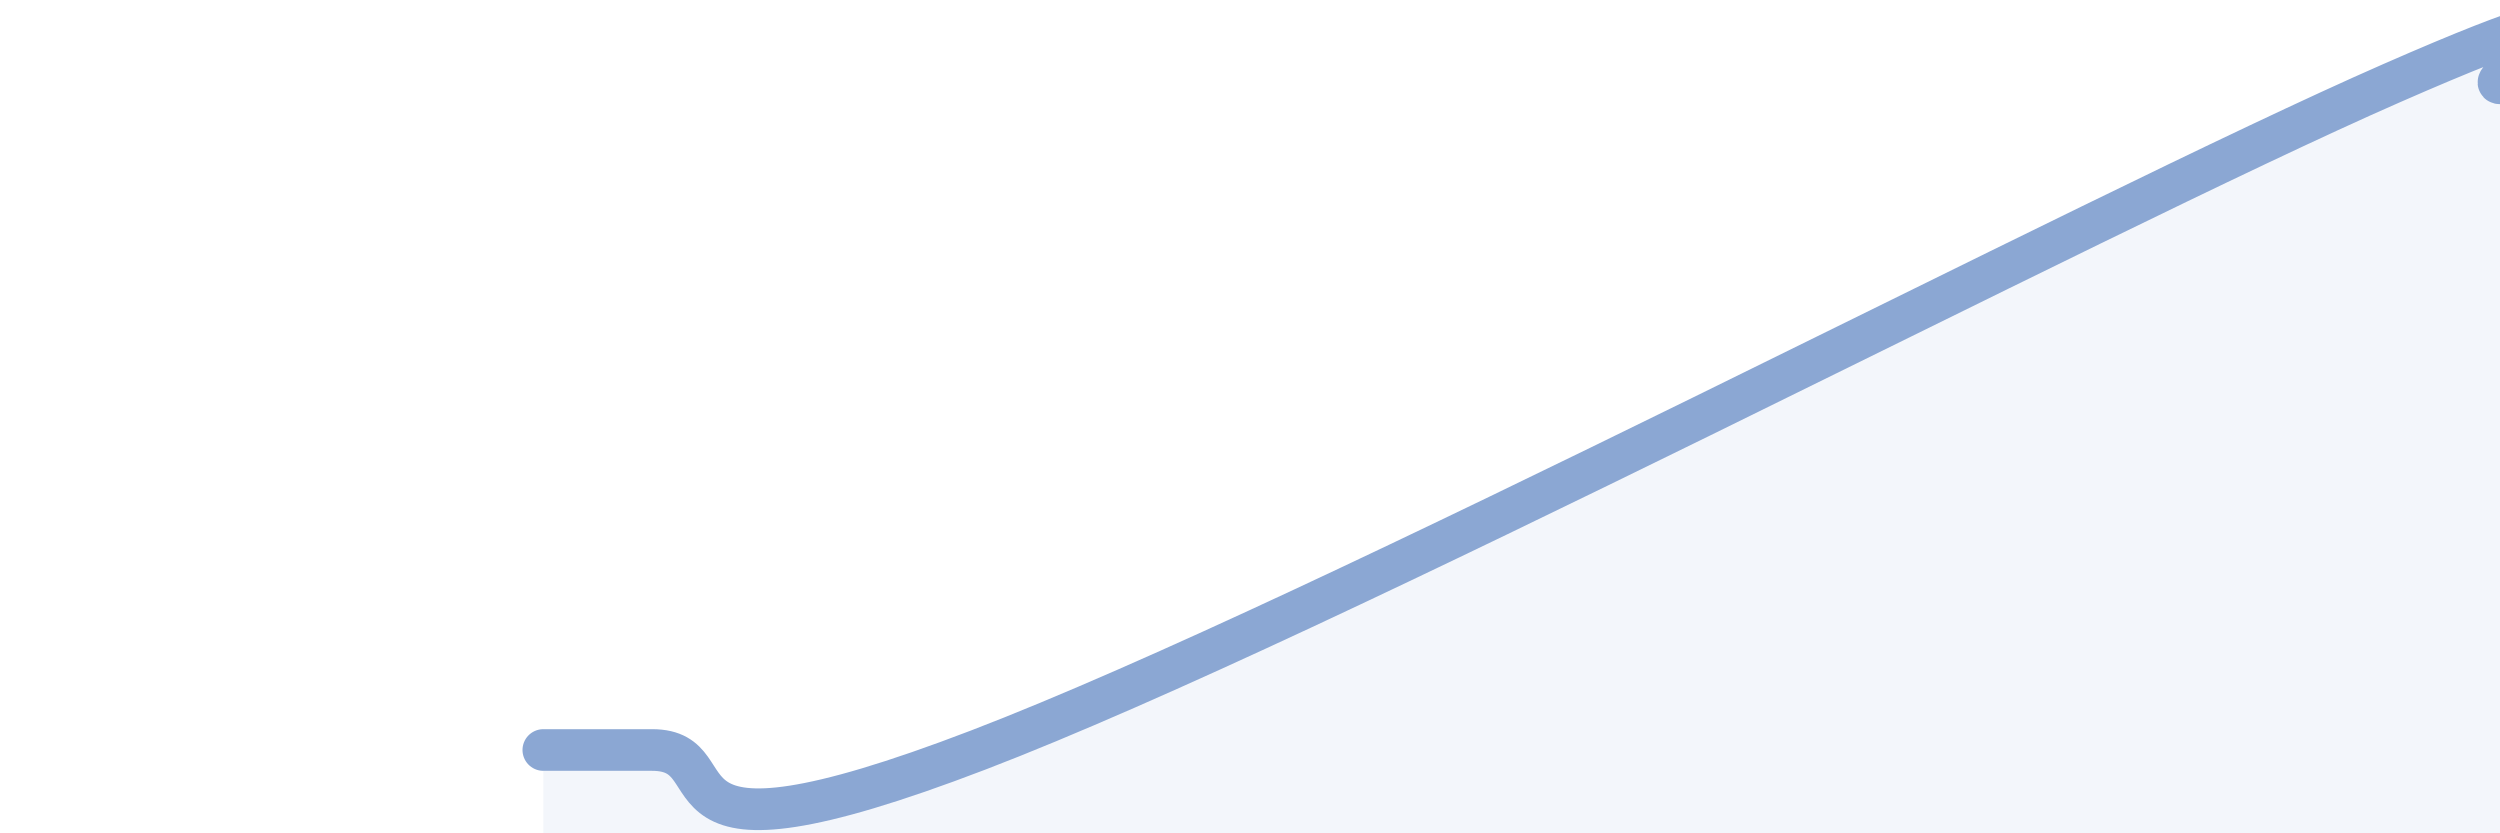
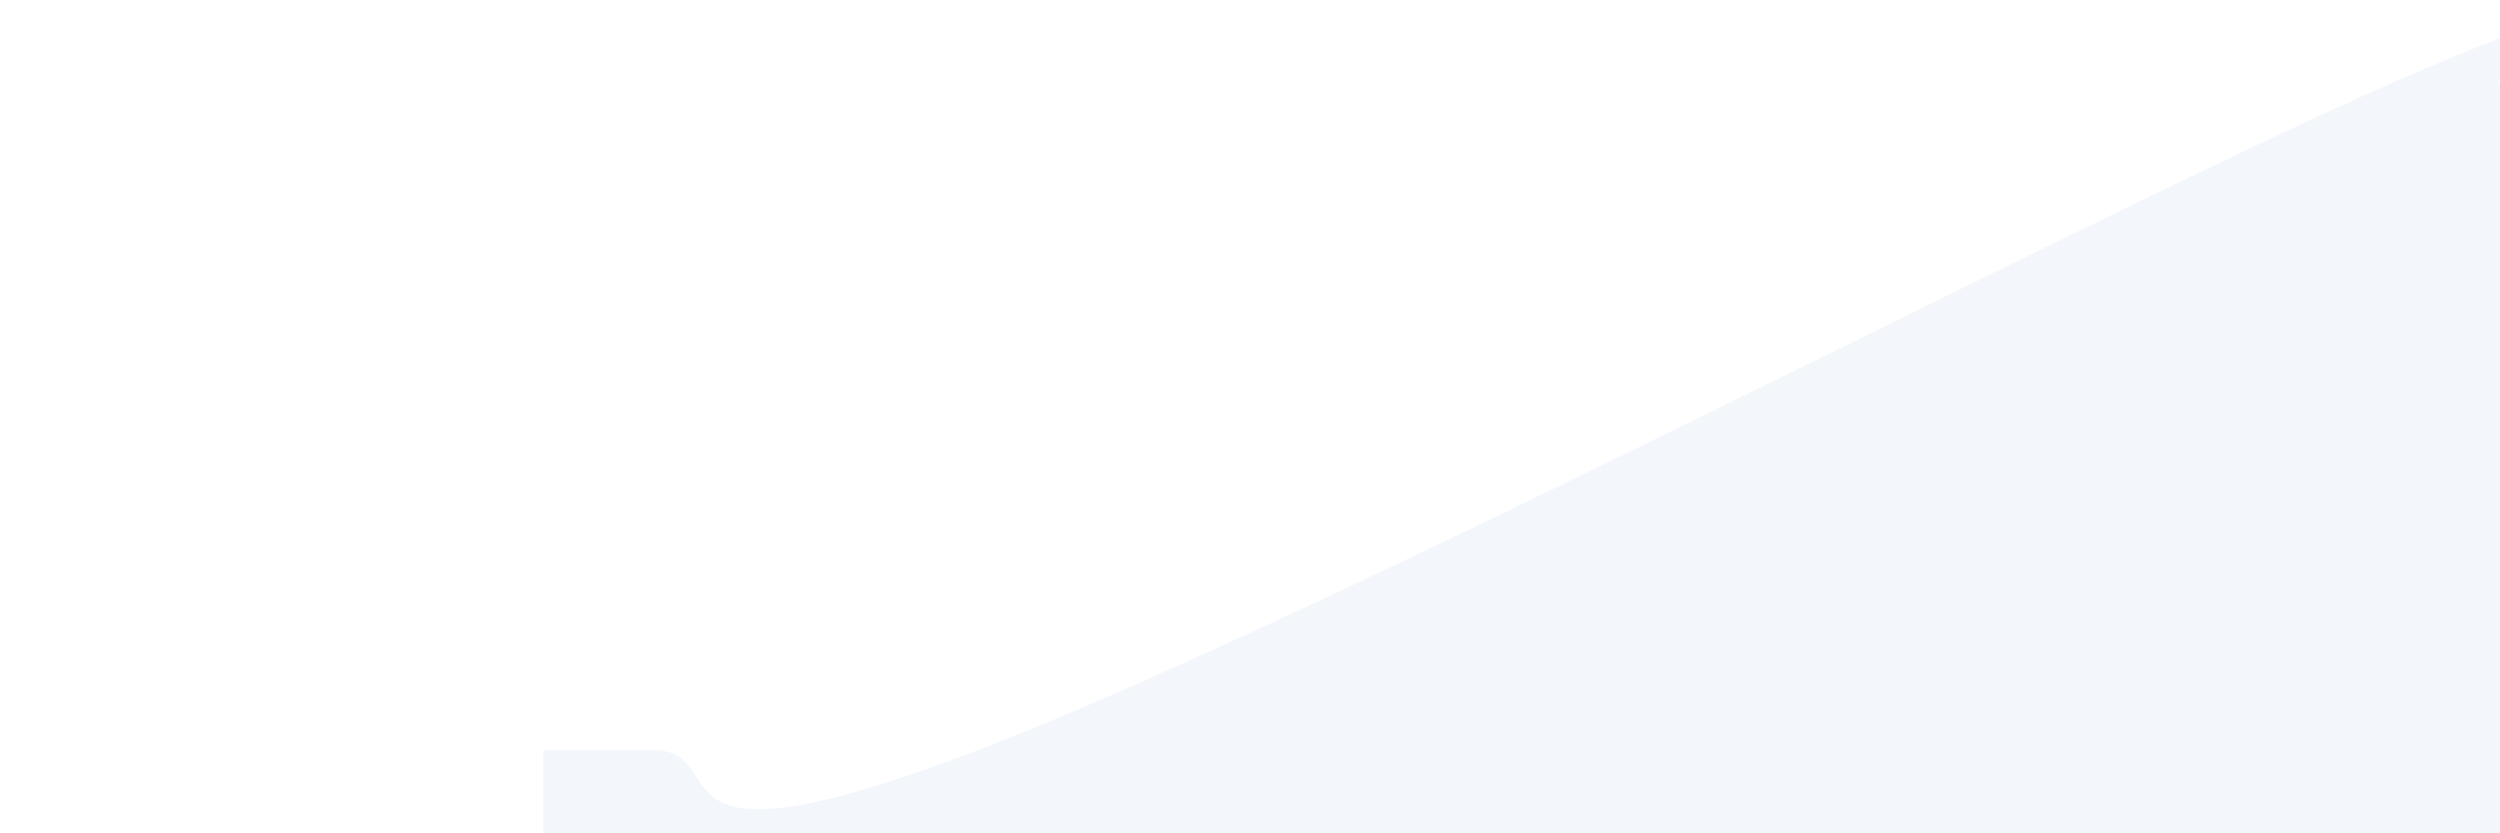
<svg xmlns="http://www.w3.org/2000/svg" width="60" height="20" viewBox="0 0 60 20">
-   <path d="M 13.04,18 C 13.56,18 13.56,18 15.65,18 C 17.74,18 15.13,21.2 23.48,18 C 31.83,14.8 50.09,5.2 57.39,2 C 64.69,-1.2 59.48,2 60,2L60 20L13.04 20Z" fill="#8ba7d3" opacity="0.1" stroke-linecap="round" stroke-linejoin="round" />
-   <path d="M 13.04,18 C 13.56,18 13.56,18 15.65,18 C 17.74,18 15.13,21.2 23.48,18 C 31.83,14.8 50.09,5.2 57.39,2 C 64.69,-1.2 59.48,2 60,2" stroke="#8ba7d3" stroke-width="1" fill="none" stroke-linecap="round" stroke-linejoin="round" />
+   <path d="M 13.04,18 C 13.56,18 13.56,18 15.65,18 C 17.74,18 15.13,21.2 23.48,18 C 31.83,14.8 50.09,5.2 57.39,2 C 64.69,-1.2 59.48,2 60,2L60 20L13.04 20" fill="#8ba7d3" opacity="0.1" stroke-linecap="round" stroke-linejoin="round" />
</svg>